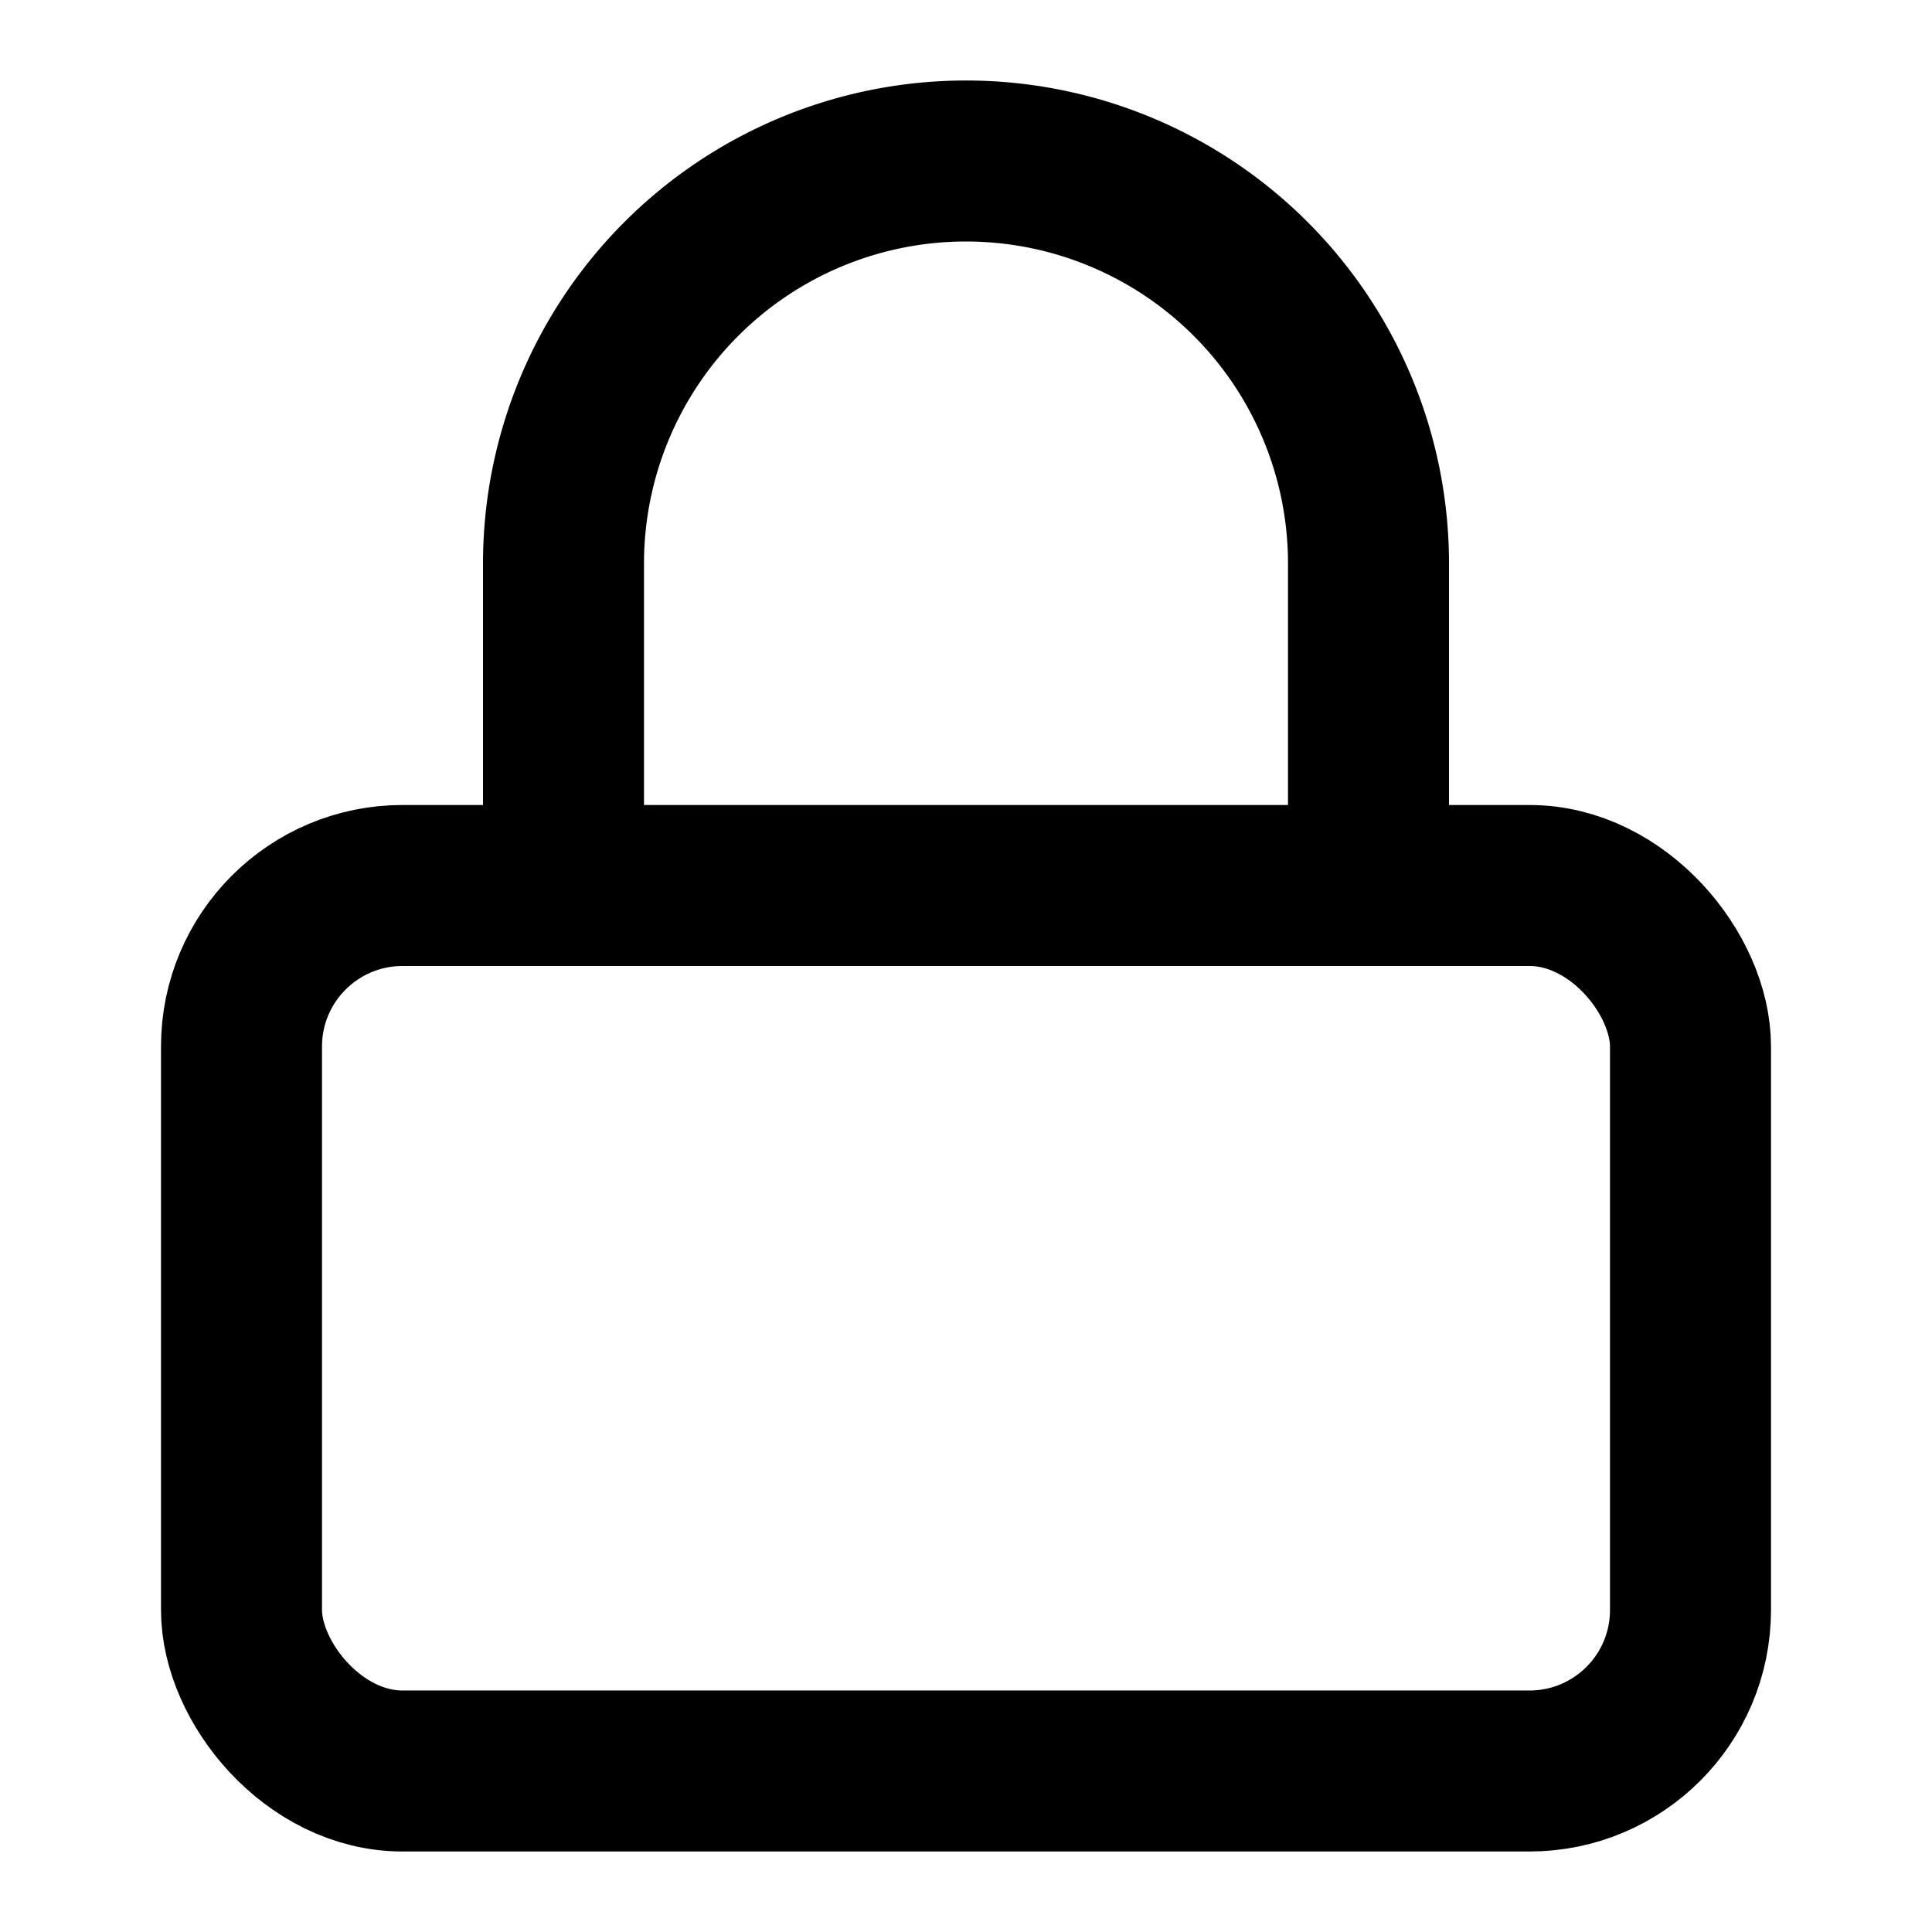
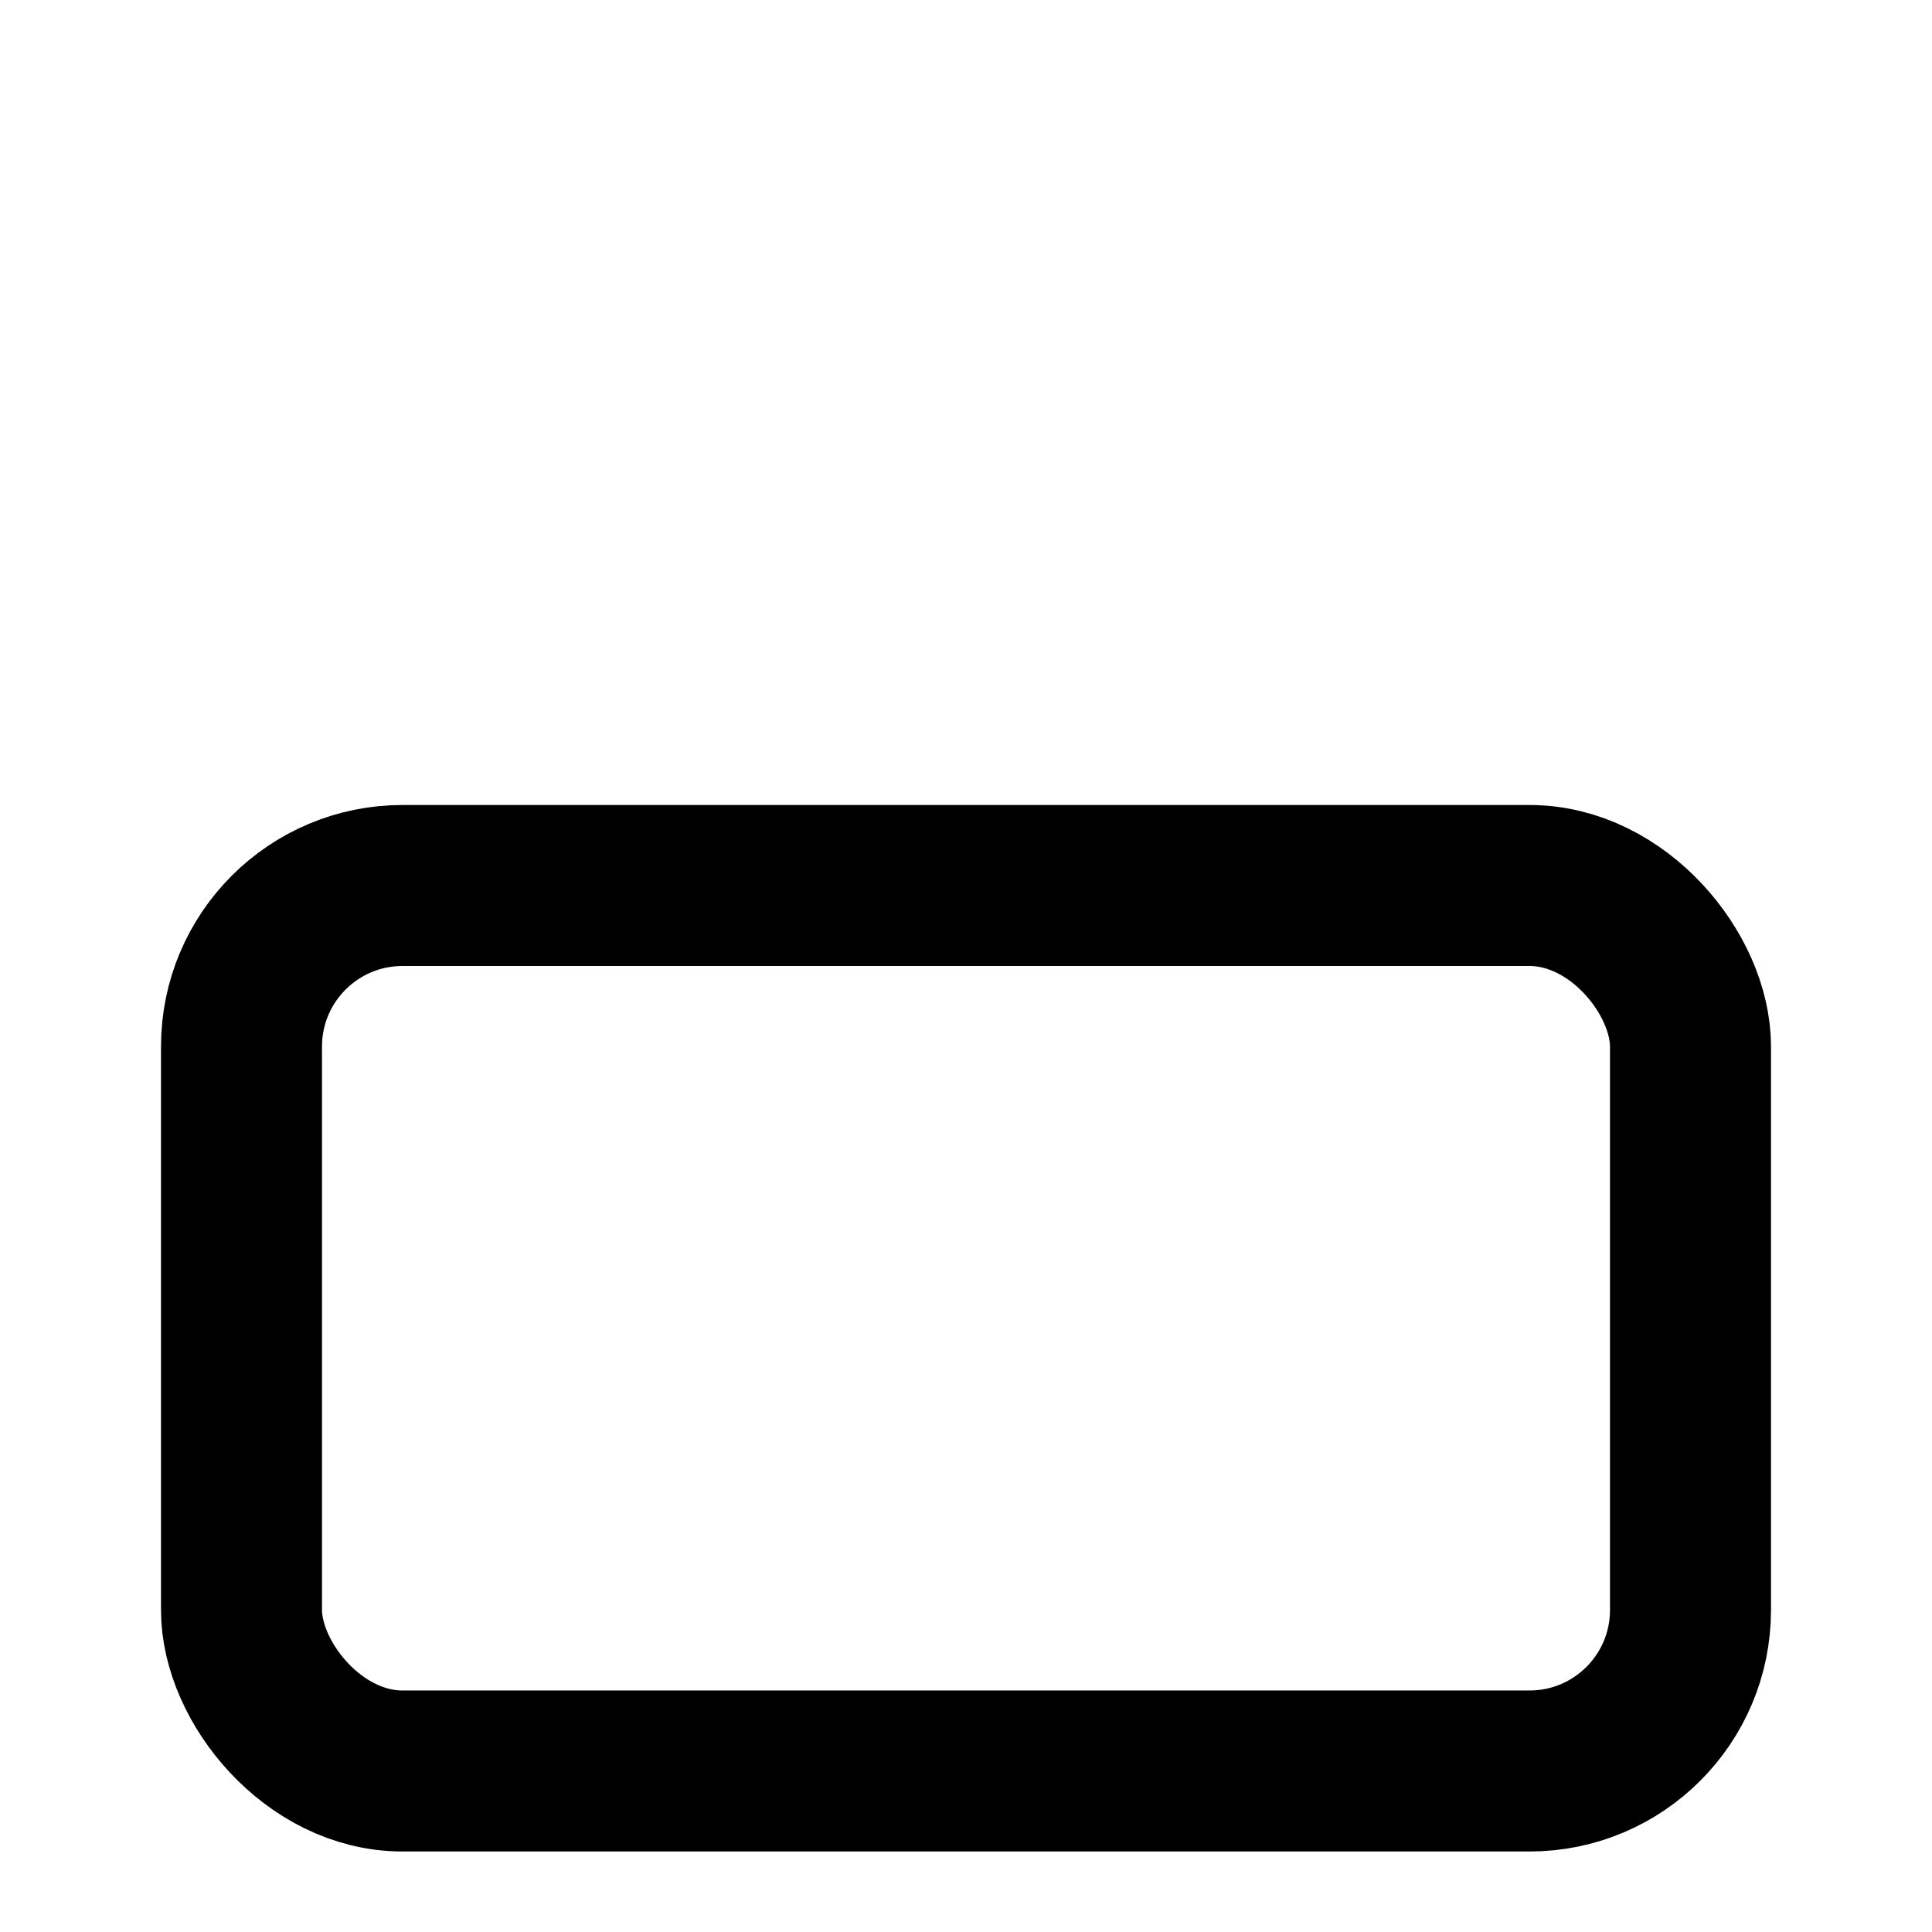
<svg xmlns="http://www.w3.org/2000/svg" width="24" height="24" viewBox="0 0 24 24" fill="none" stroke="currentColor" stroke-width="2" stroke-linecap="round" stroke-linejoin="round">
  <rect x="3" y="11" width="18" height="11" rx="2" ry="2" />
-   <path d="M7 11V7a5 5 0 0 1 10 0v4" />
  <script>
    const svg = document.querySelector('svg');
    svg.setAttribute('stroke', document.documentElement.classList.contains('dark') ? '#F9FAFB' : '#3B82F6');
  </script>
</svg>